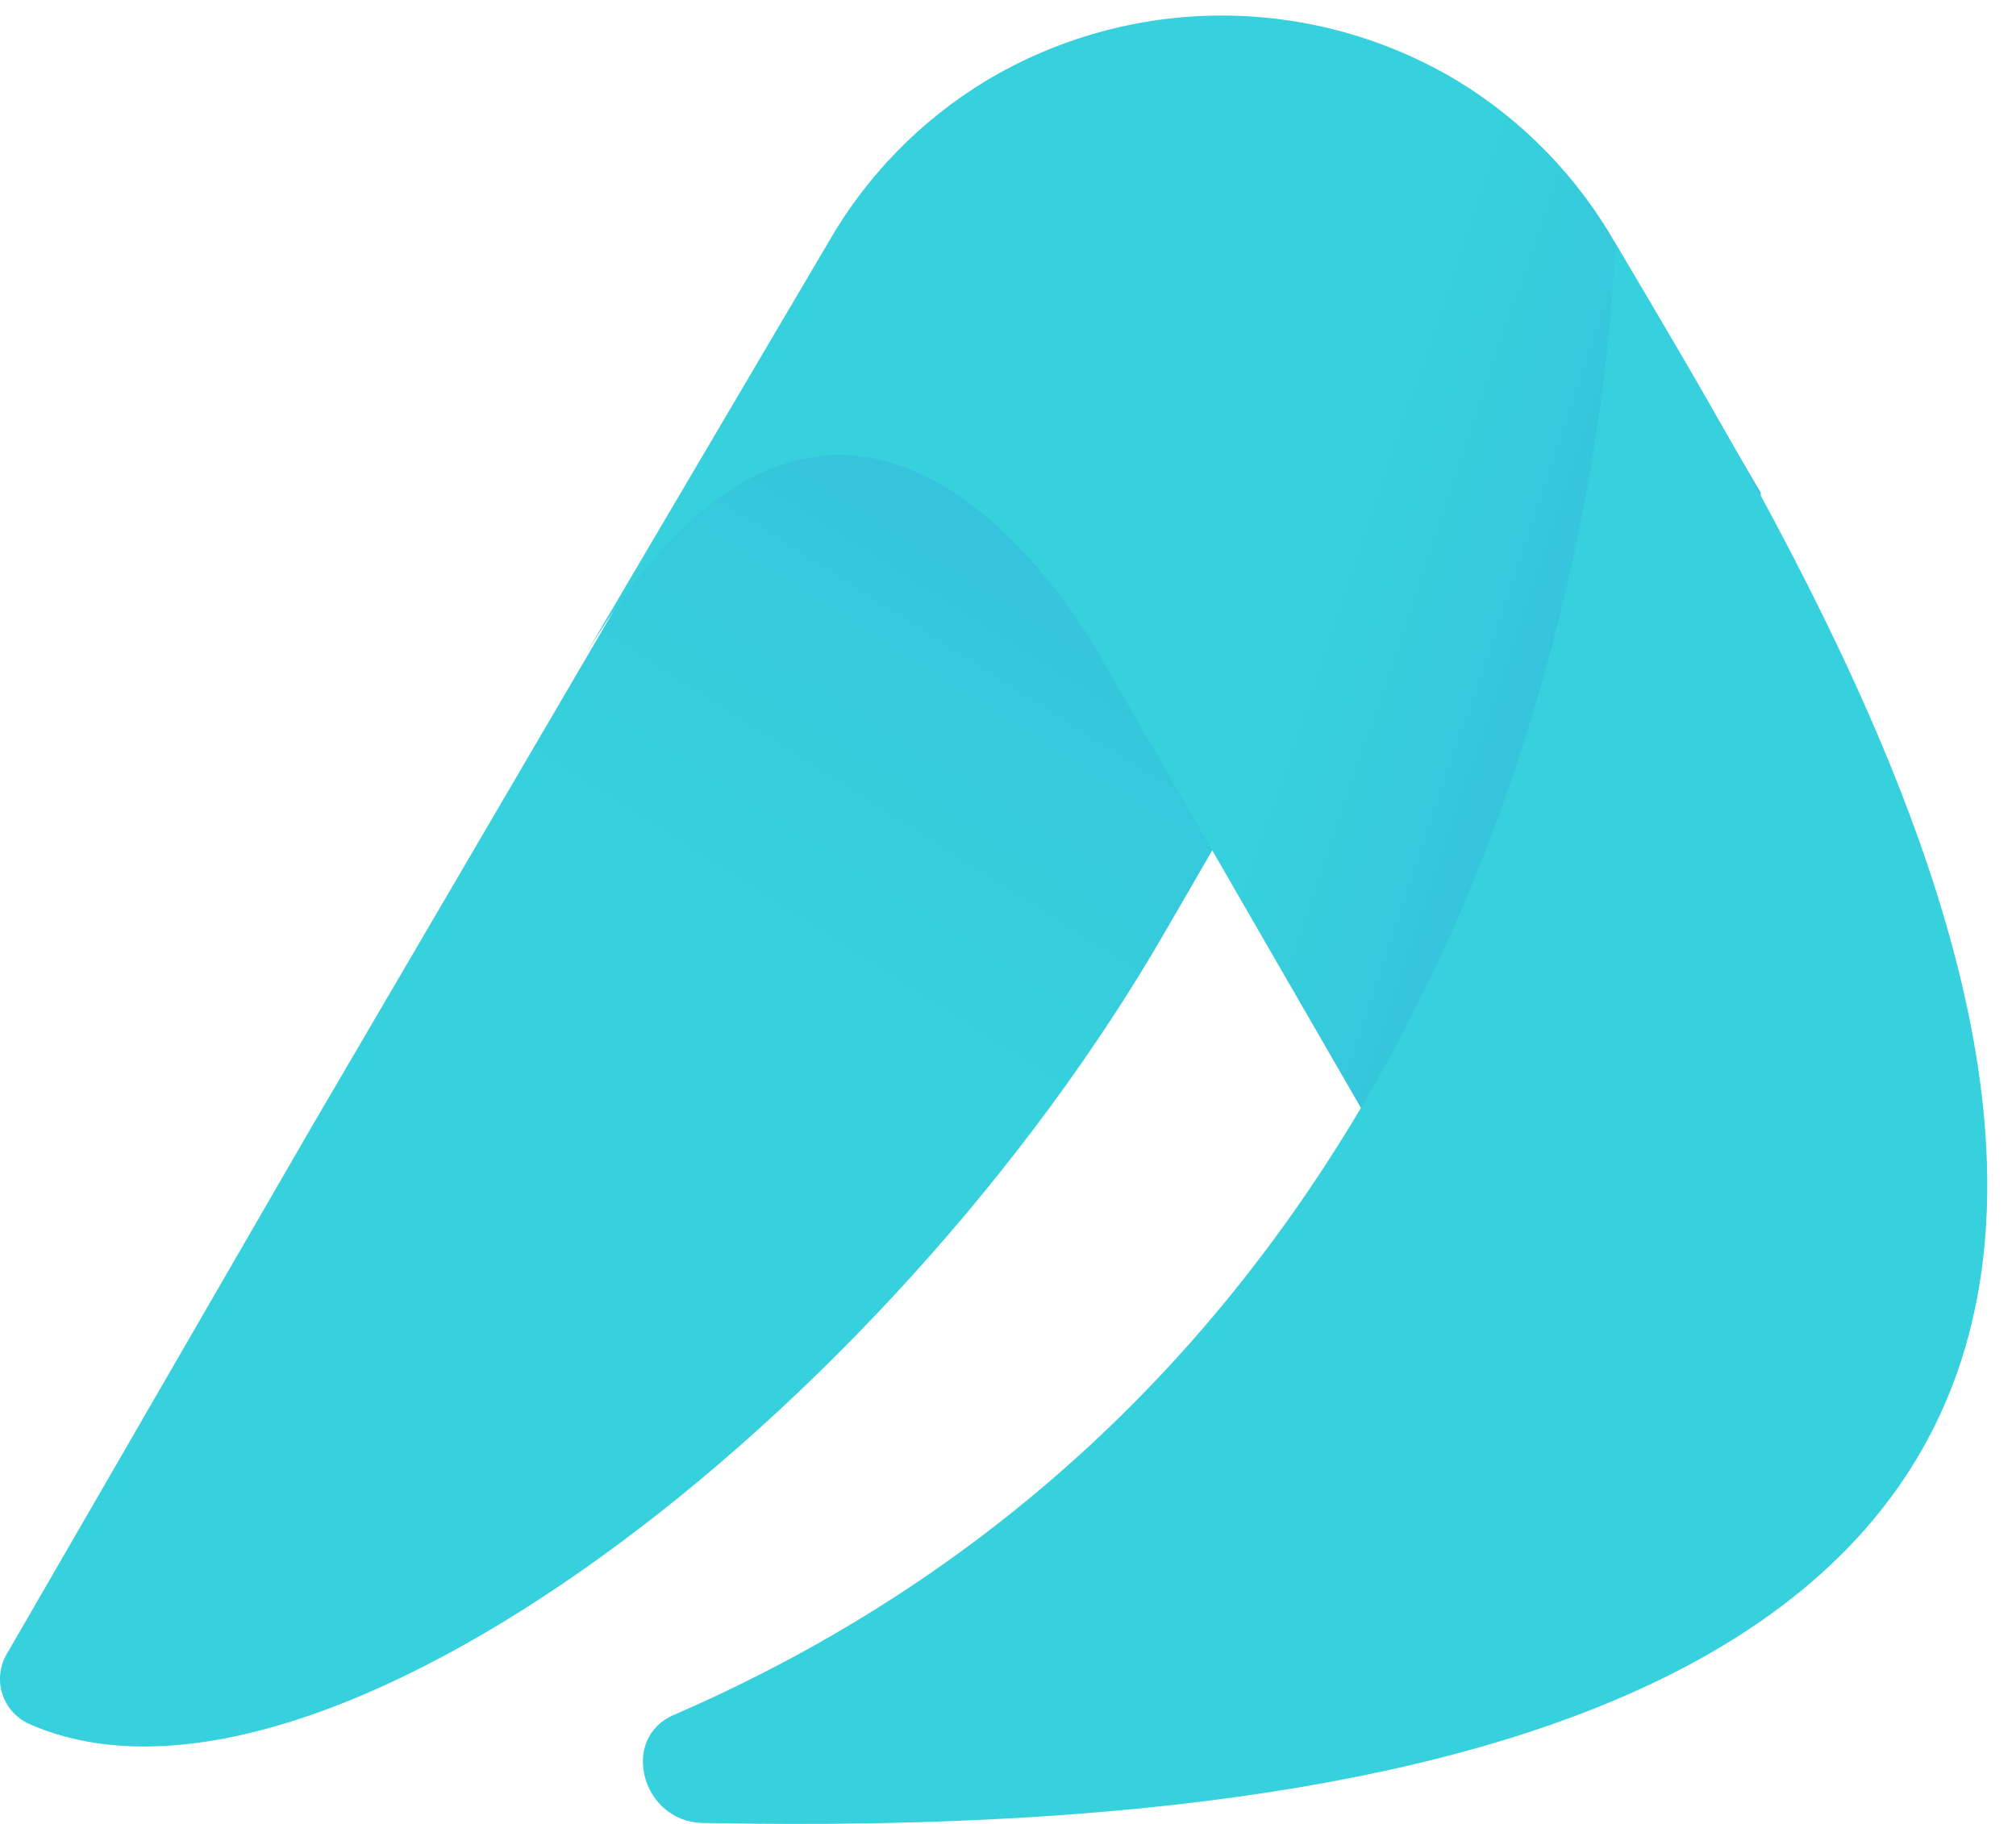
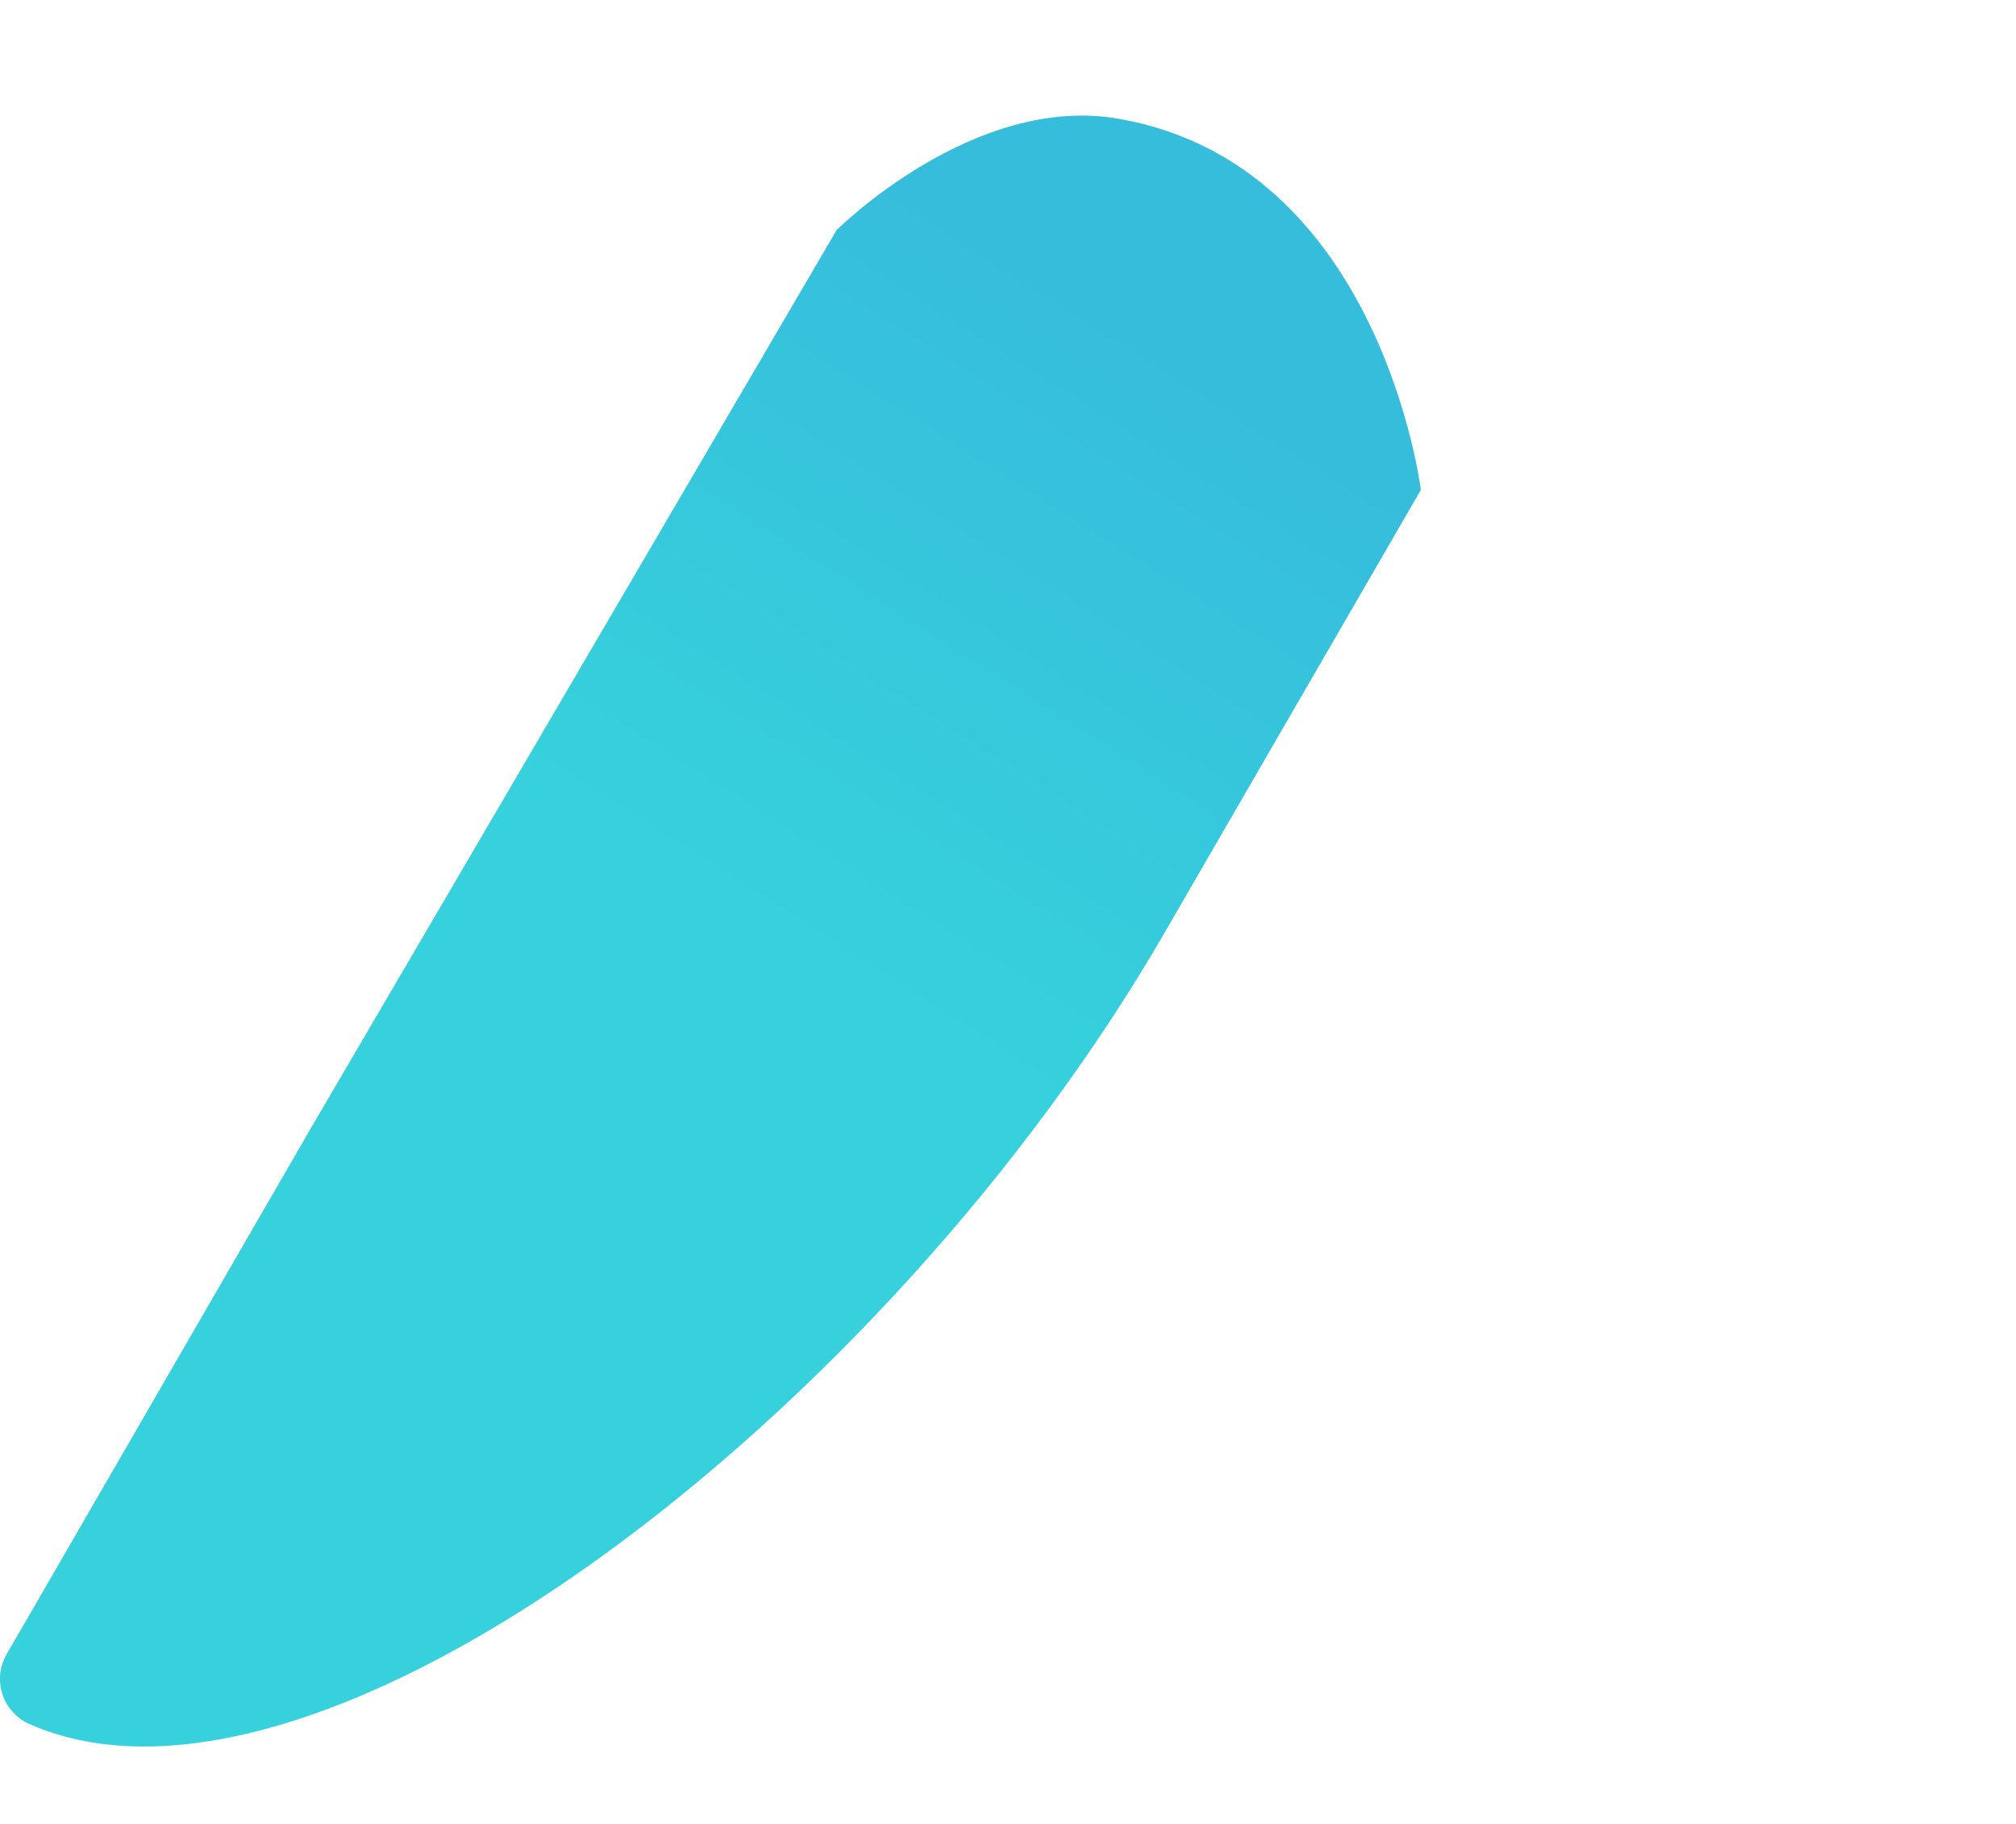
<svg xmlns="http://www.w3.org/2000/svg" width="42" height="38" viewBox="0 0 42 38" fill="none">
  <path d="M17.429 4.794L6.475 23.507L0.141 34.46C0.068 34.584 0.023 34.721 0.006 34.864C-0.01 35.006 0.004 35.15 0.047 35.287C0.09 35.424 0.161 35.55 0.256 35.657C0.351 35.765 0.467 35.852 0.597 35.912C6.622 38.6 18.502 29.449 24.302 19.363L29.601 10.207C29.601 10.207 28.775 3.448 23.335 2.48C20.3 1.924 17.429 4.794 17.429 4.794Z" fill="url(#paint0_linear_13401_31405)" />
-   <path d="M36.684 10.271L33.64 5.045C32.849 3.668 31.724 2.513 30.368 1.686C28.883 0.795 27.184 0.324 25.453 0.324C23.721 0.324 22.022 0.795 20.537 1.686C19.178 2.51 18.05 3.666 17.26 5.045L11.97 14.023C16.954 5.392 21.473 11.335 22.764 13.397L23.125 14.027L34.339 33.452L36.684 10.271Z" fill="url(#paint1_linear_13401_31405)" />
-   <path d="M14.038 35.729C33.513 27.295 33.631 5.036 33.64 5.045C40.08 15.908 54.096 38.792 14.627 37.979C13.381 37.952 12.897 36.222 14.038 35.729Z" fill="#36D1DC" />
  <defs>
    <linearGradient id="paint0_linear_13401_31405" x1="8.228" y1="32.023" x2="26.151" y2="3.804" gradientUnits="userSpaceOnUse">
      <stop offset="0.45" stop-color="#36D1DC" />
      <stop offset="0.88" stop-color="#36BDDC" />
    </linearGradient>
    <linearGradient id="paint1_linear_13401_31405" x1="19.341" y1="13.046" x2="35.754" y2="18.6" gradientUnits="userSpaceOnUse">
      <stop offset="0.45" stop-color="#36D1DC" />
      <stop offset="0.87" stop-color="#36BDDC" />
    </linearGradient>
  </defs>
</svg>